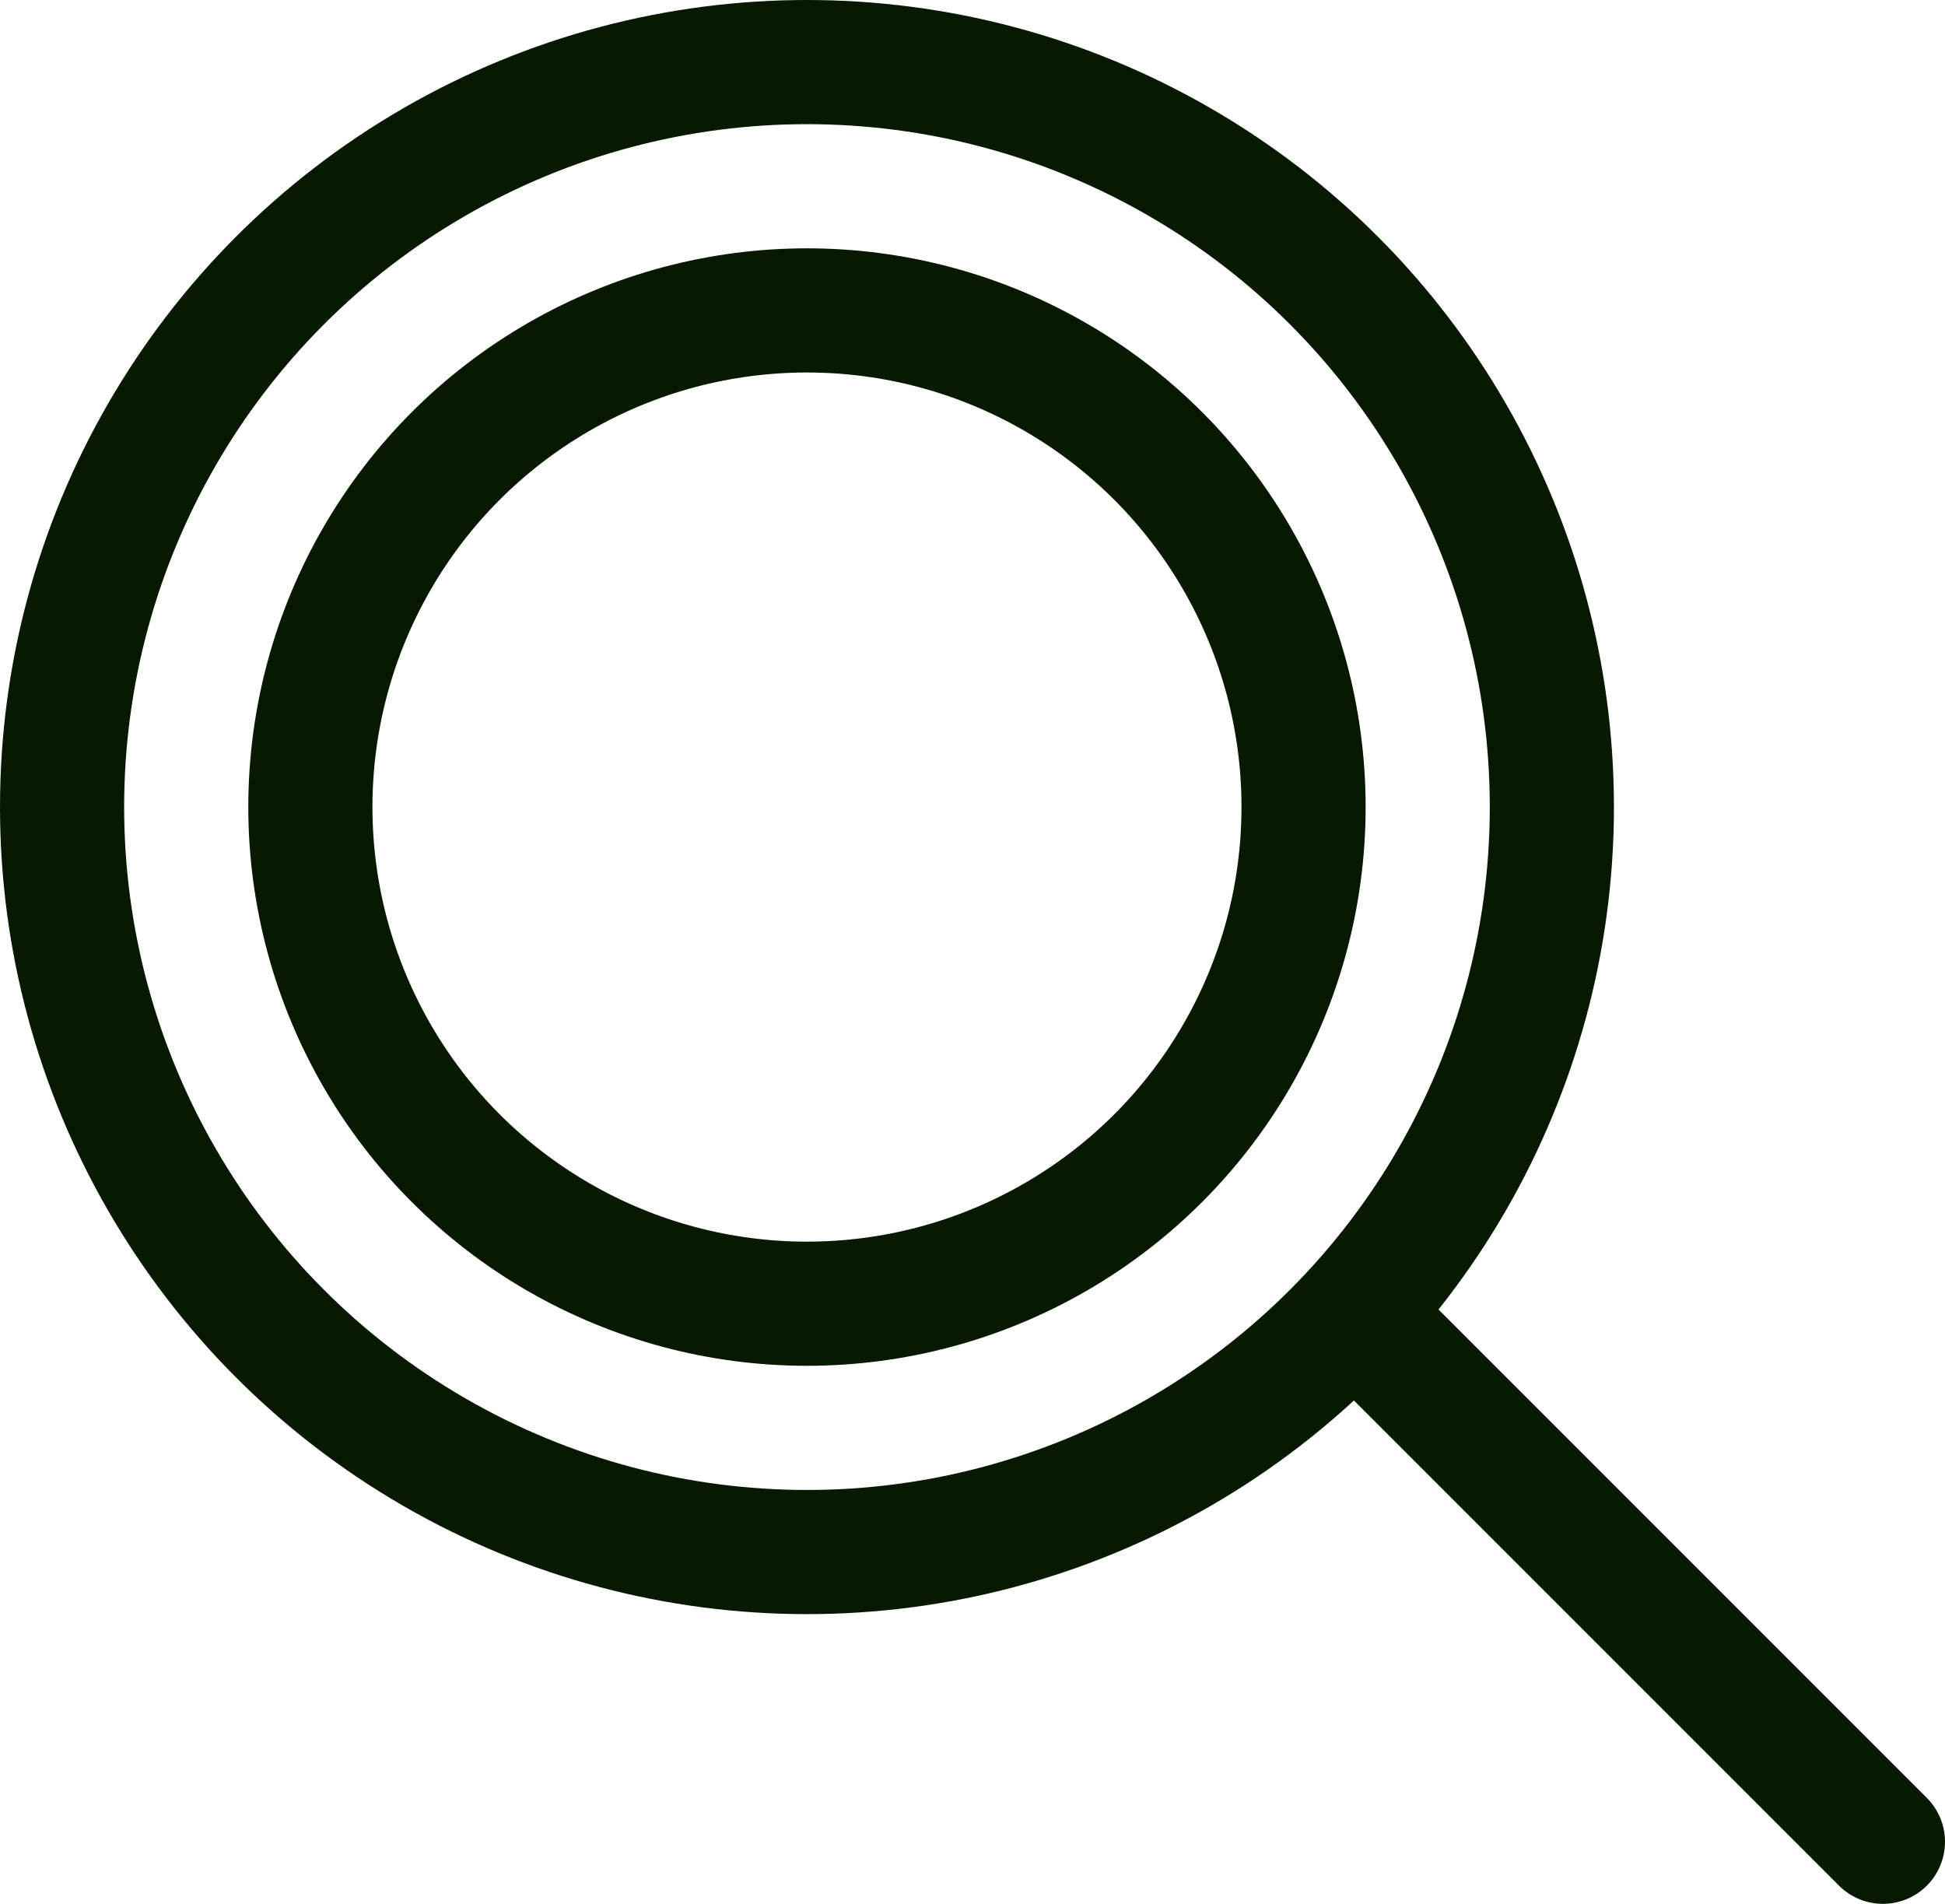
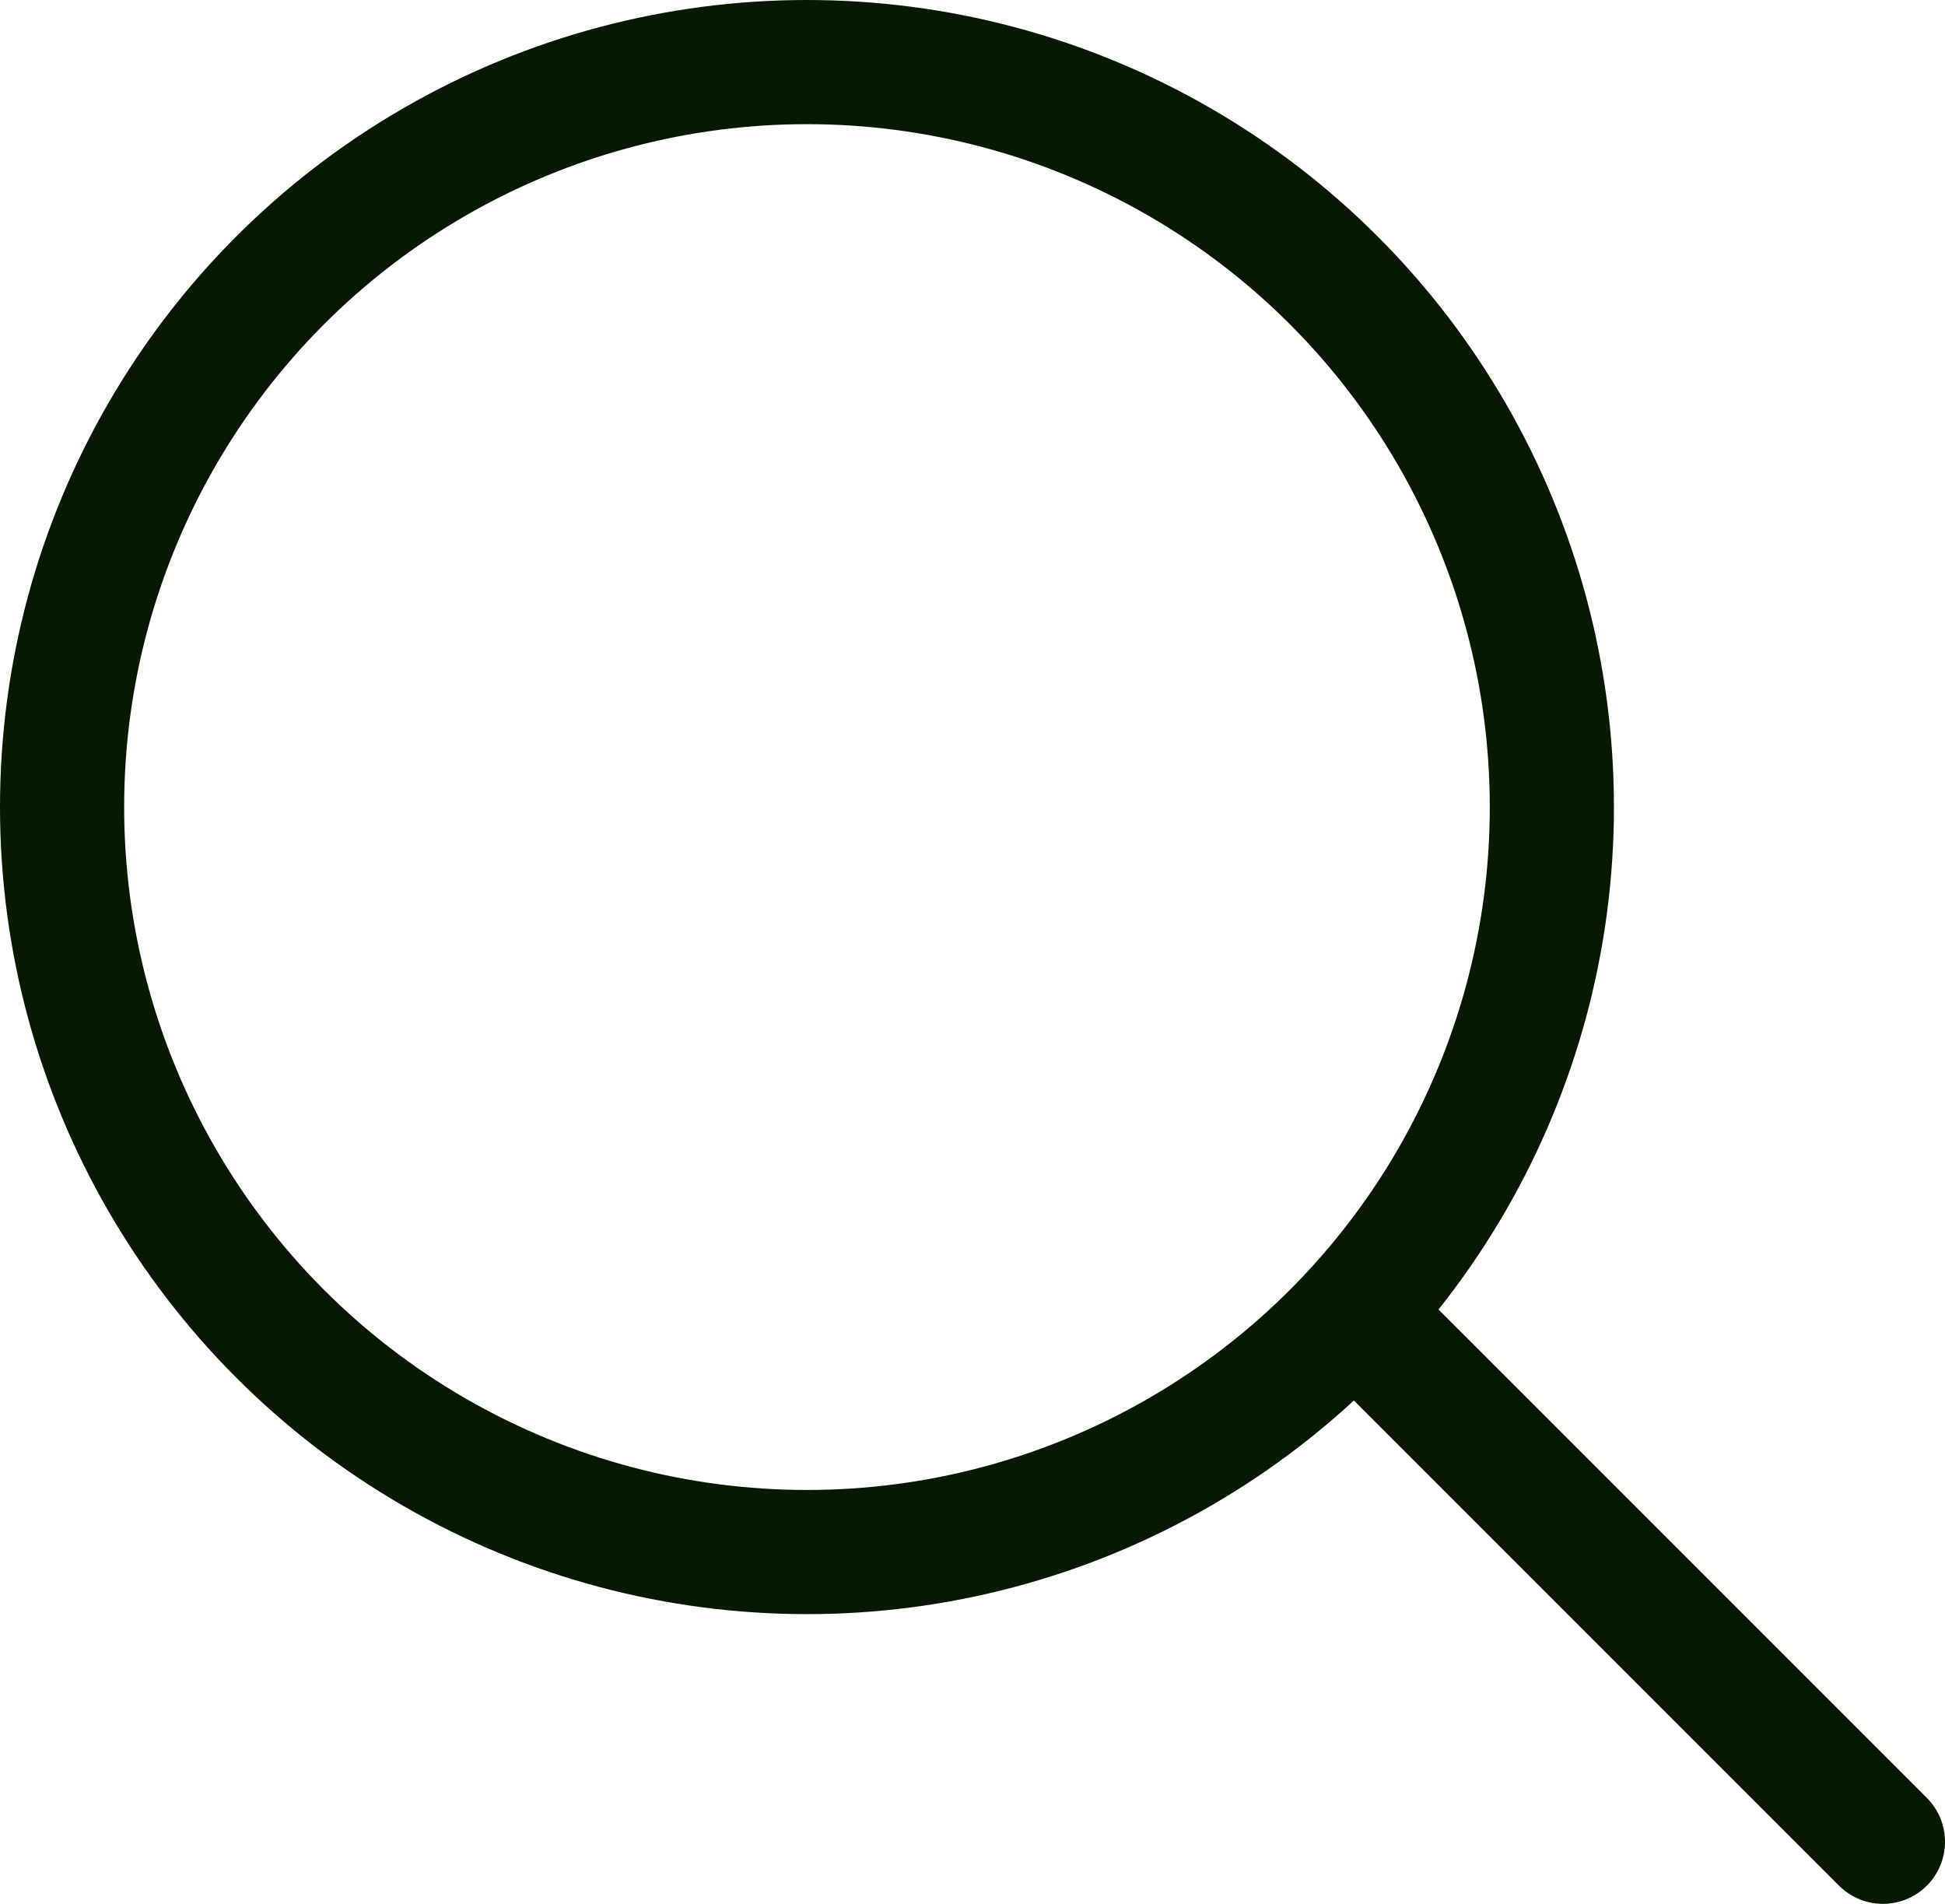
<svg xmlns="http://www.w3.org/2000/svg" id="Tryb_izolacji" data-name="Tryb izolacji" viewBox="0 0 47 46">
  <defs>
    <style> .cls-1 { fill: none; stroke: #071a00; stroke-linecap: round; stroke-linejoin: round; stroke-width: 3px; } </style>
  </defs>
  <g>
    <circle class="cls-1" cx="19.5" cy="19.5" r="18" />
-     <circle class="cls-1" cx="19.5" cy="19.5" r="12" />
  </g>
  <line class="cls-1" x1="33" y1="32" x2="45.5" y2="44.5" />
</svg>